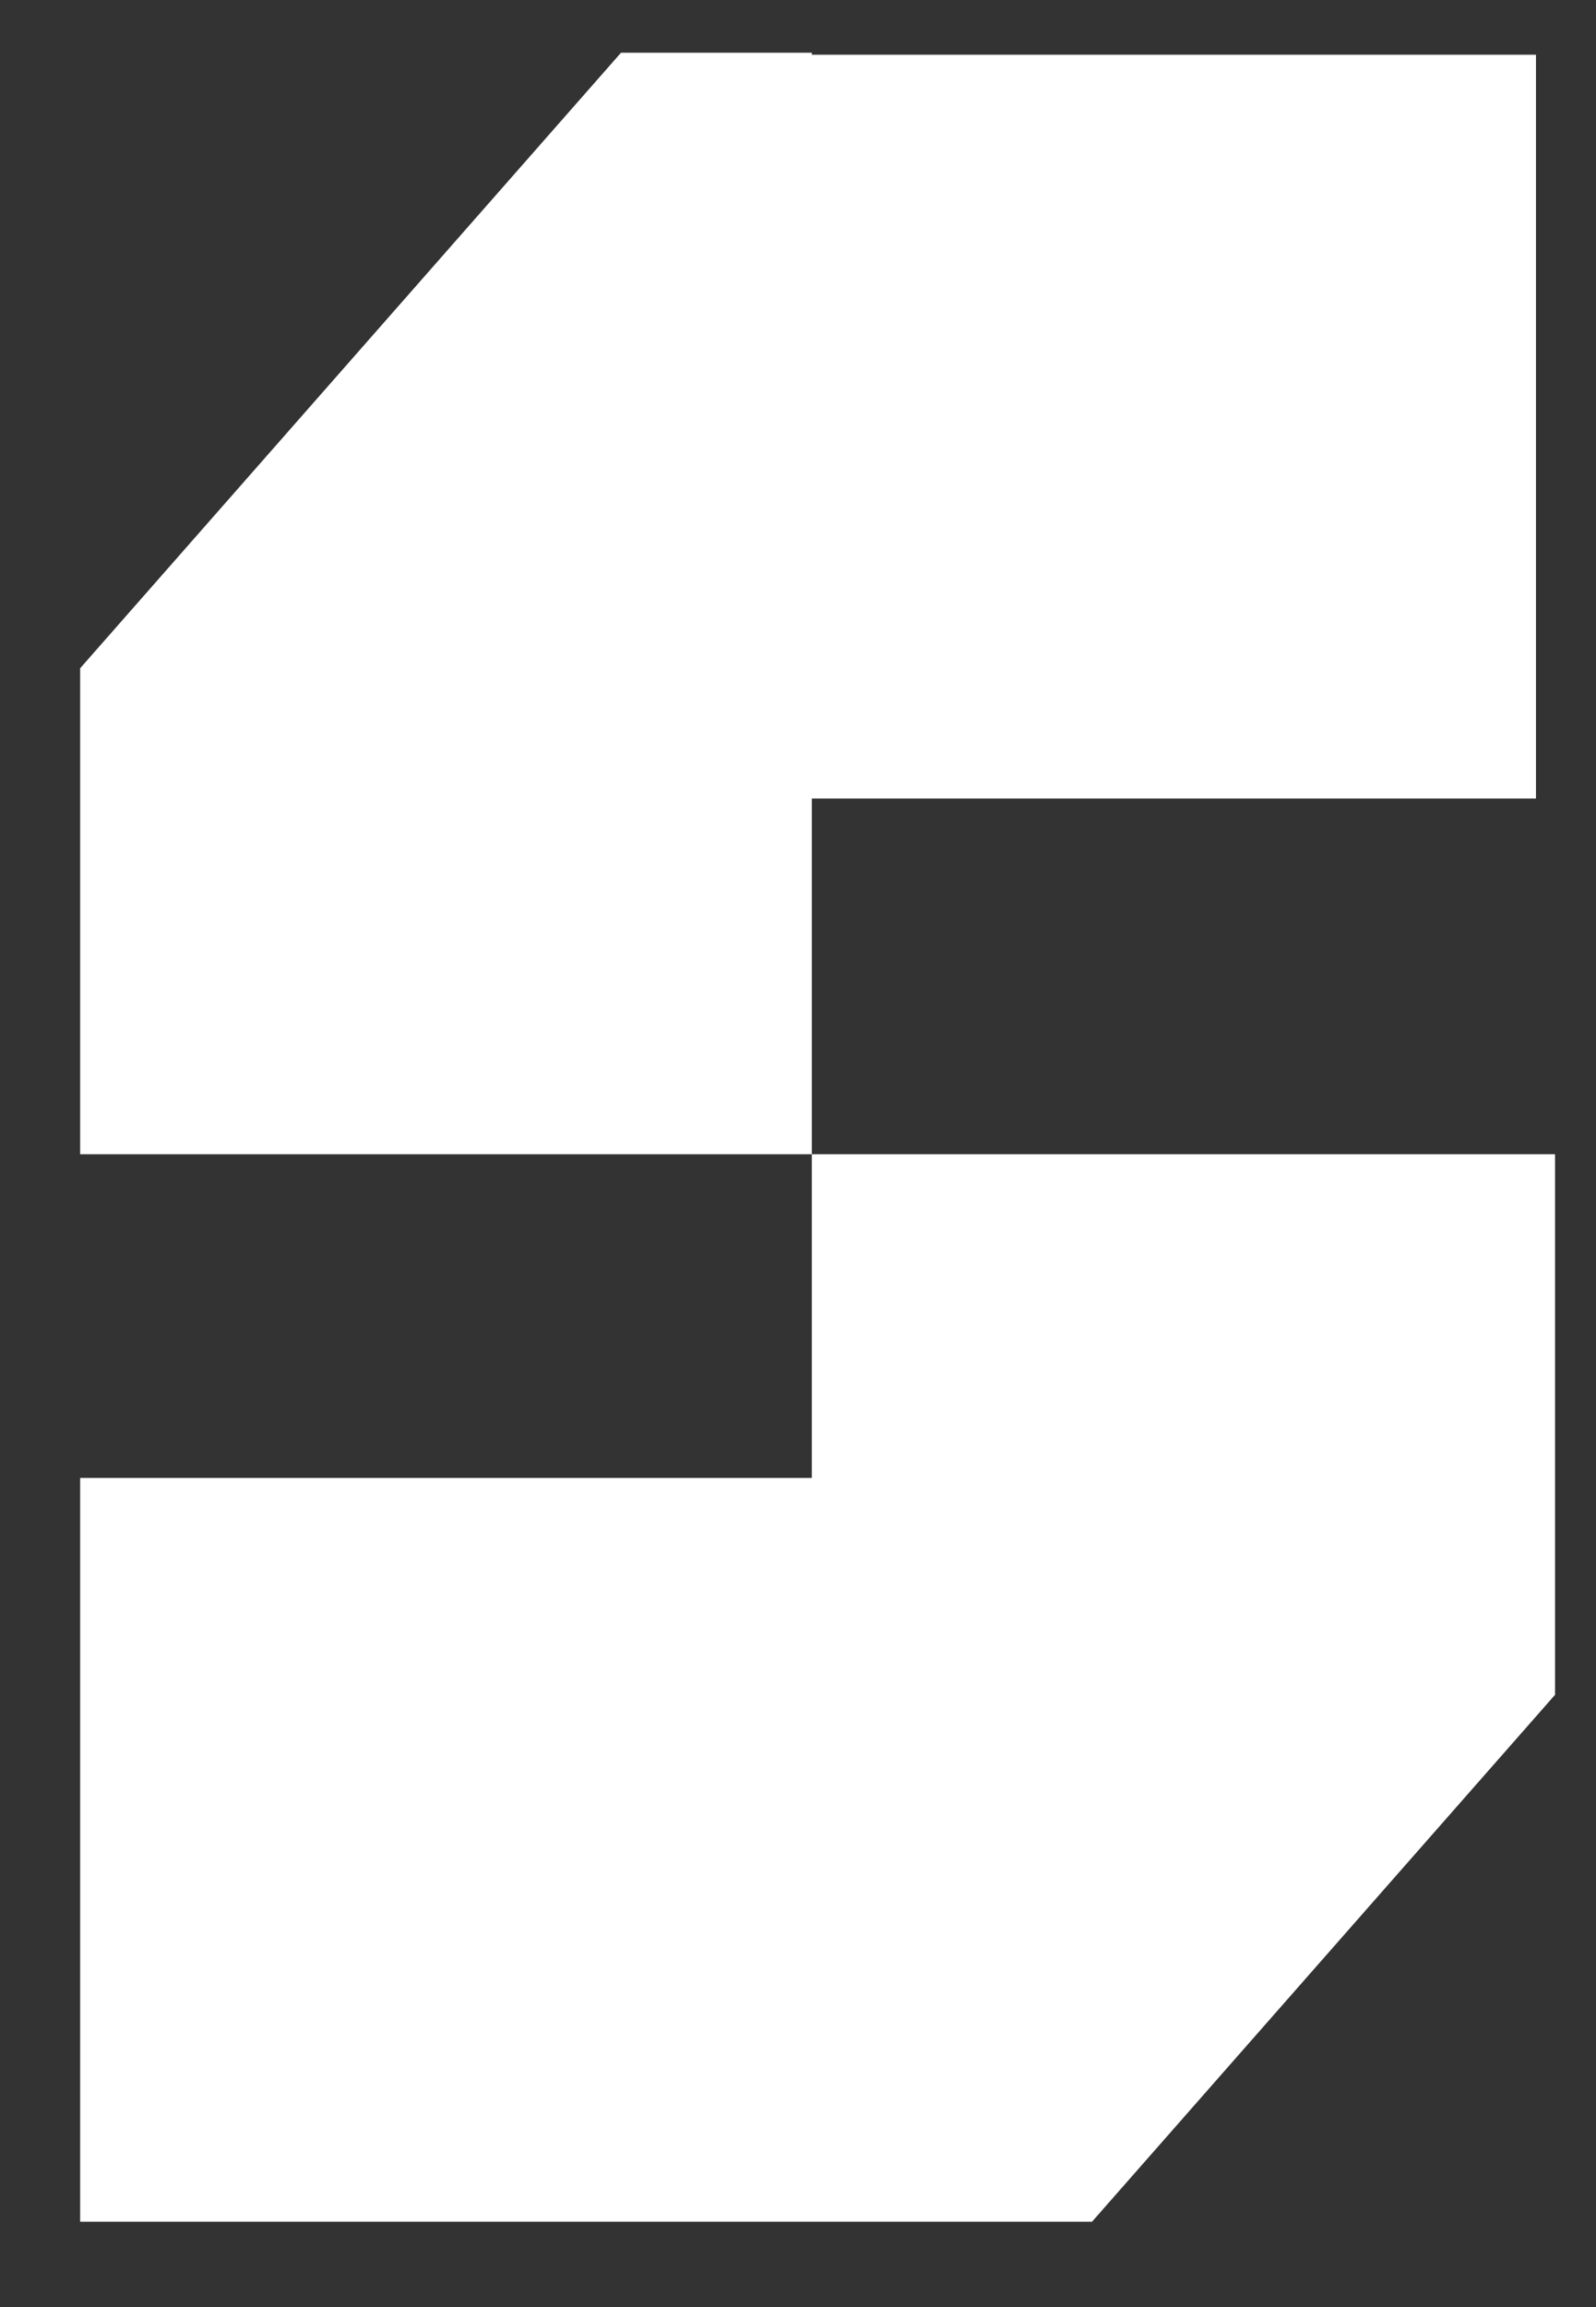
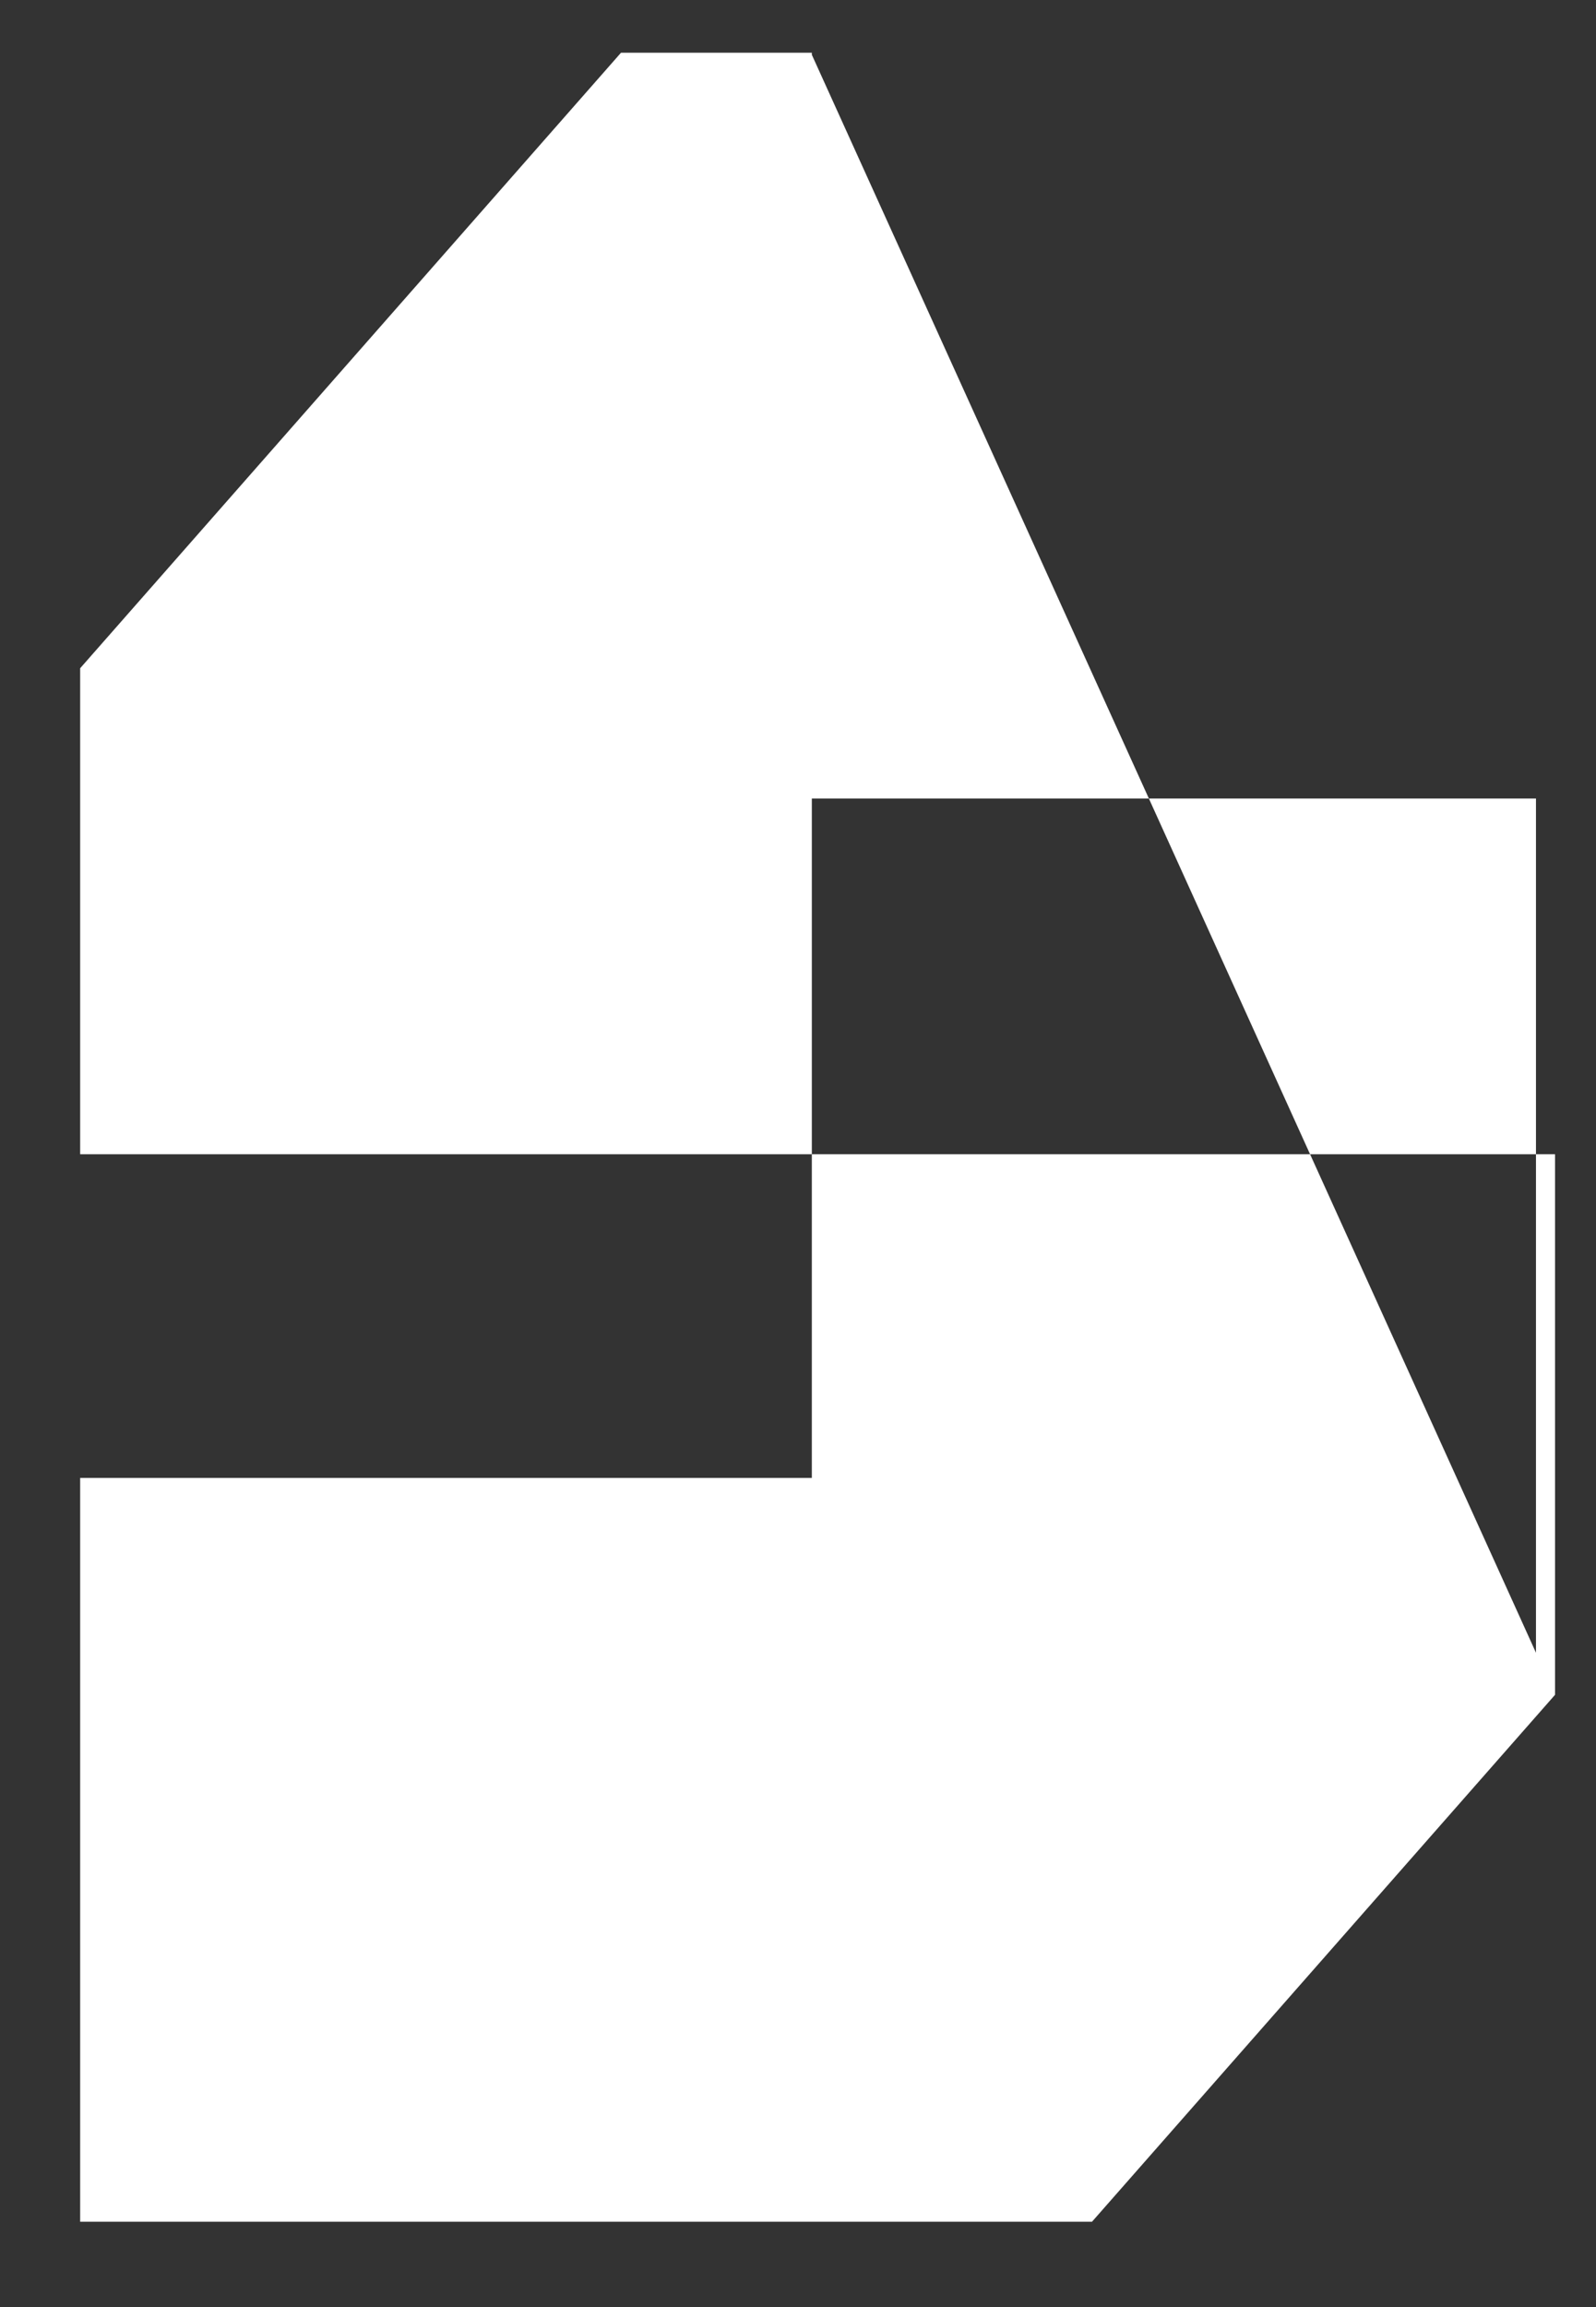
<svg xmlns="http://www.w3.org/2000/svg" width="18" height="26" viewBox="0 0 18 26" fill="none">
  <rect x="0" y="0" width="18" height="26" fill="#333333" stroke="none" />
-   <path d="M17.538 19.1L12.316 25.038H0.904V16.656H9.156V13.008H17.538V19.1ZM9.156 0.617H17.323V8.999H9.156V13.008H0.904V7.531L7.004 0.594H9.156V0.617Z" fill="#FFFFFF" />
+   <path d="M17.538 19.1L12.316 25.038H0.904V16.656H9.156V13.008H17.538V19.1ZH17.323V8.999H9.156V13.008H0.904V7.531L7.004 0.594H9.156V0.617Z" fill="#FFFFFF" />
</svg>